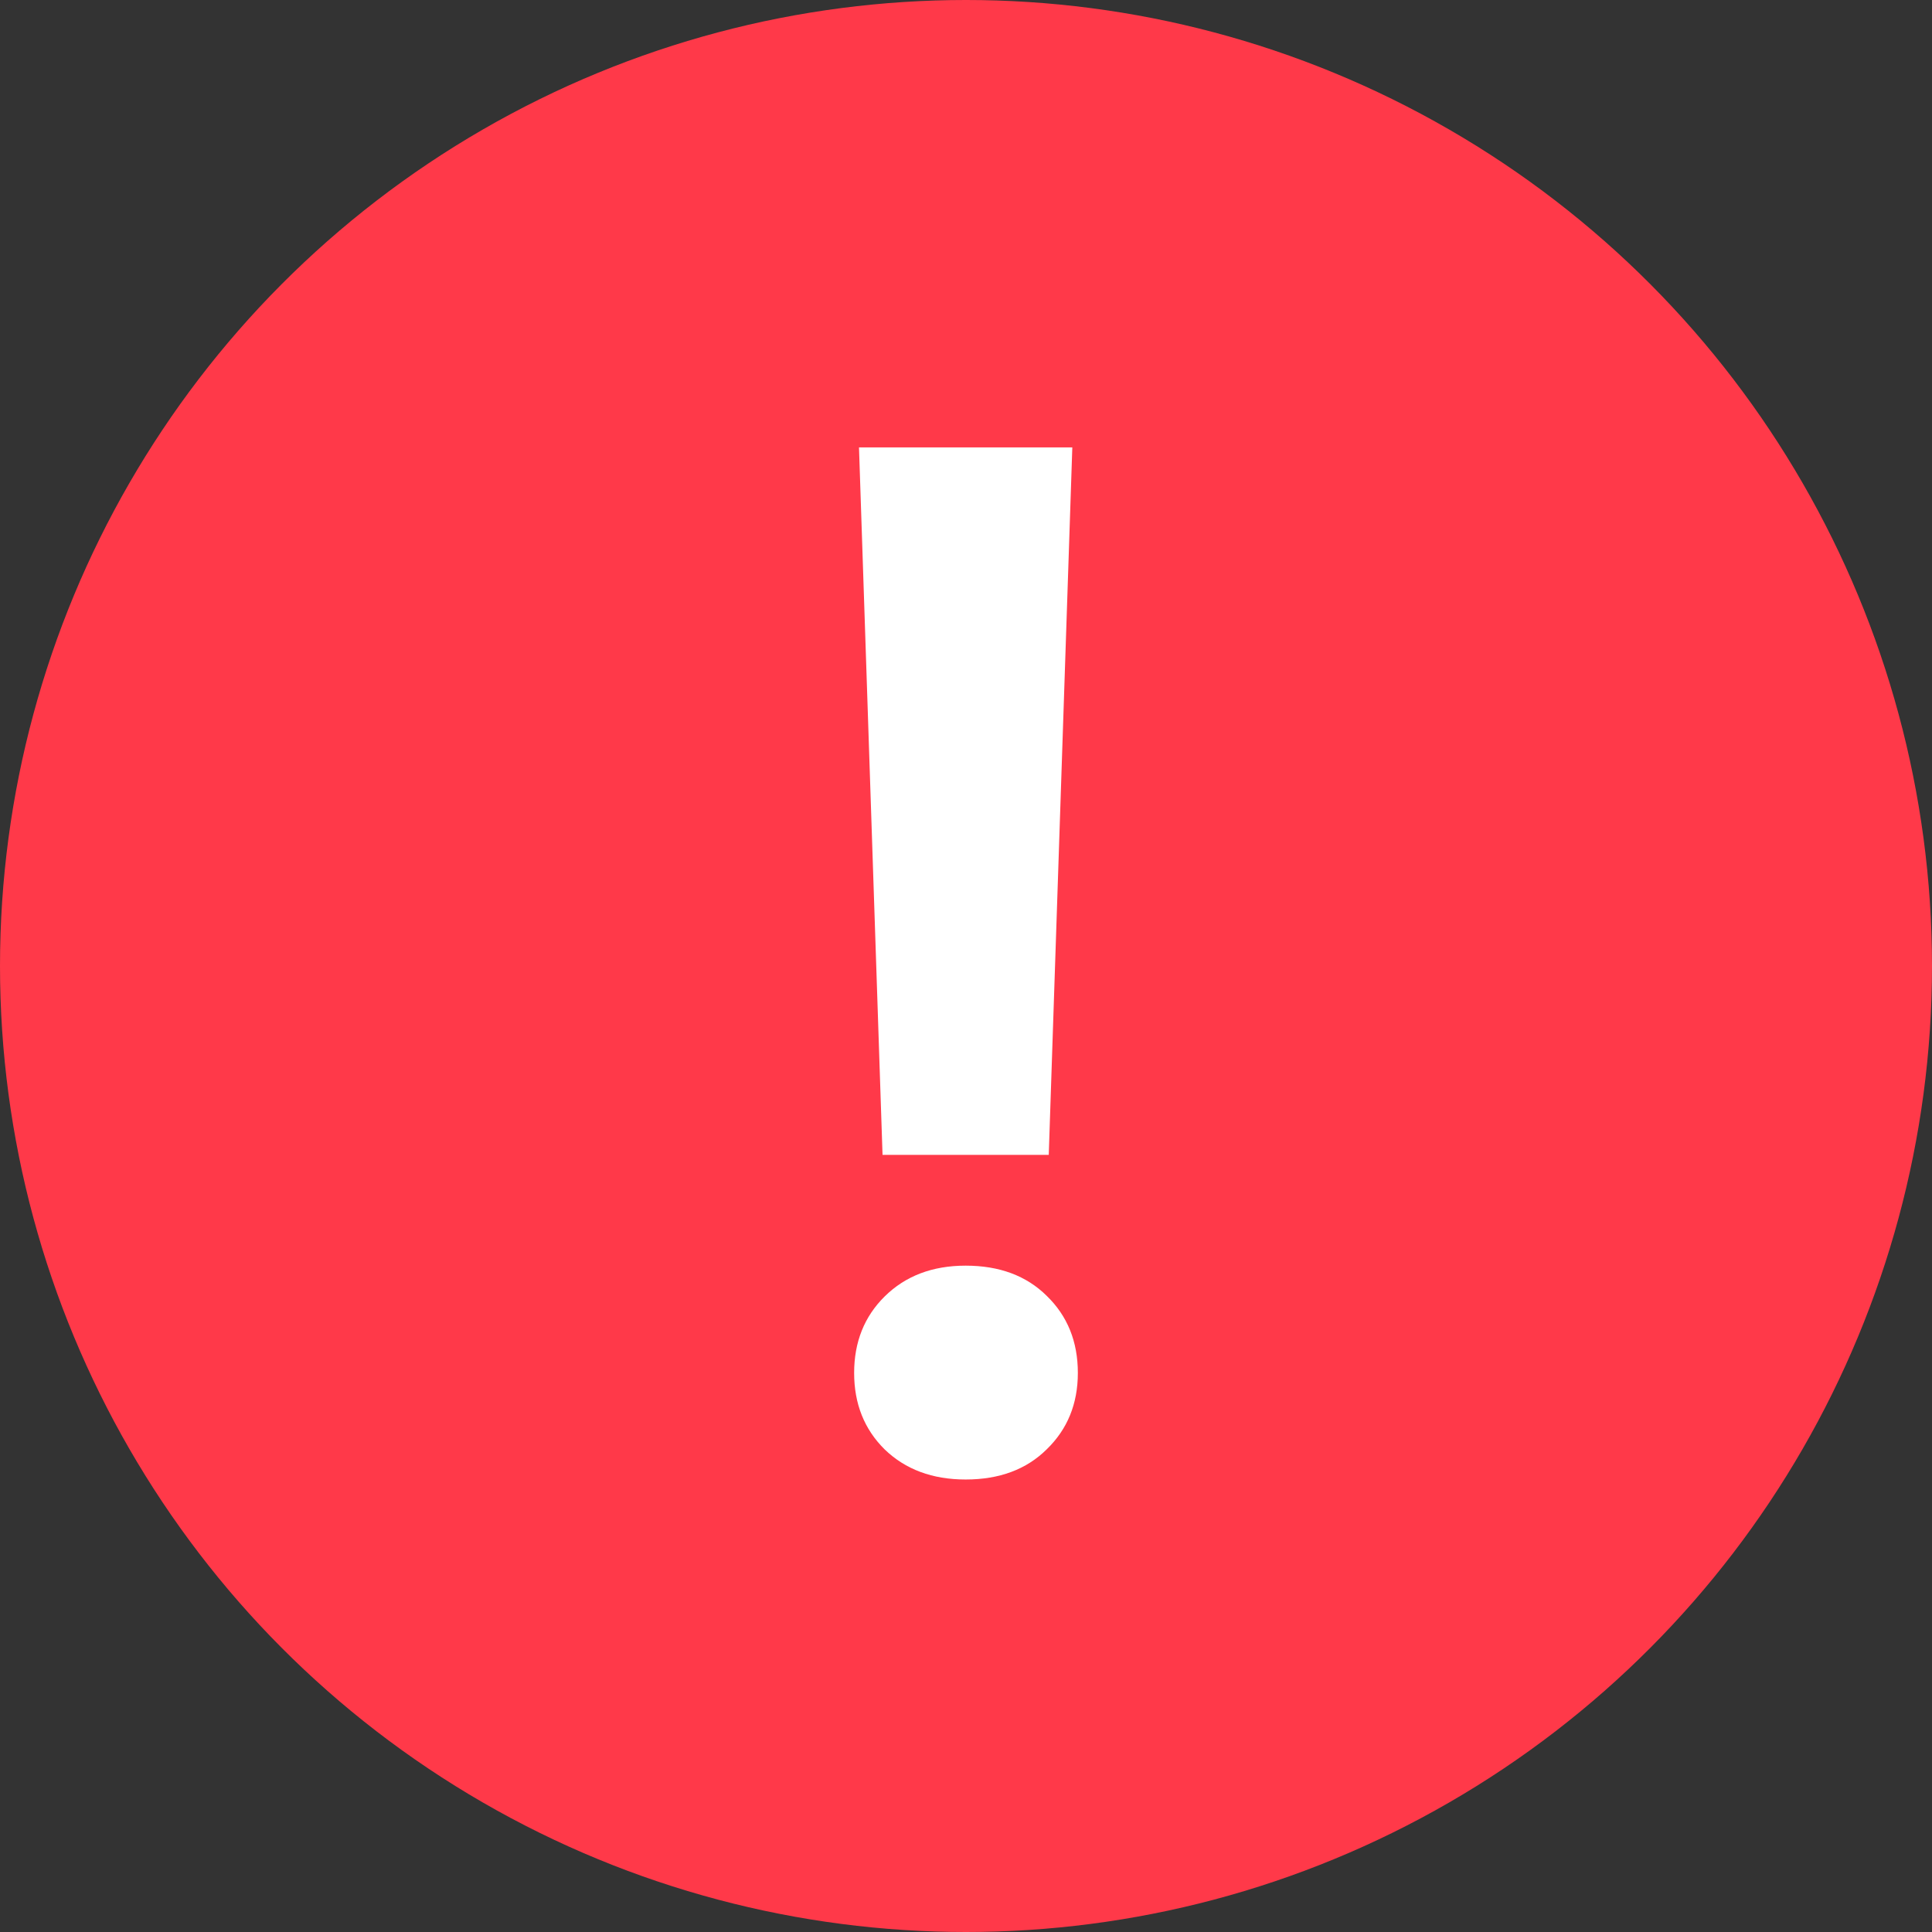
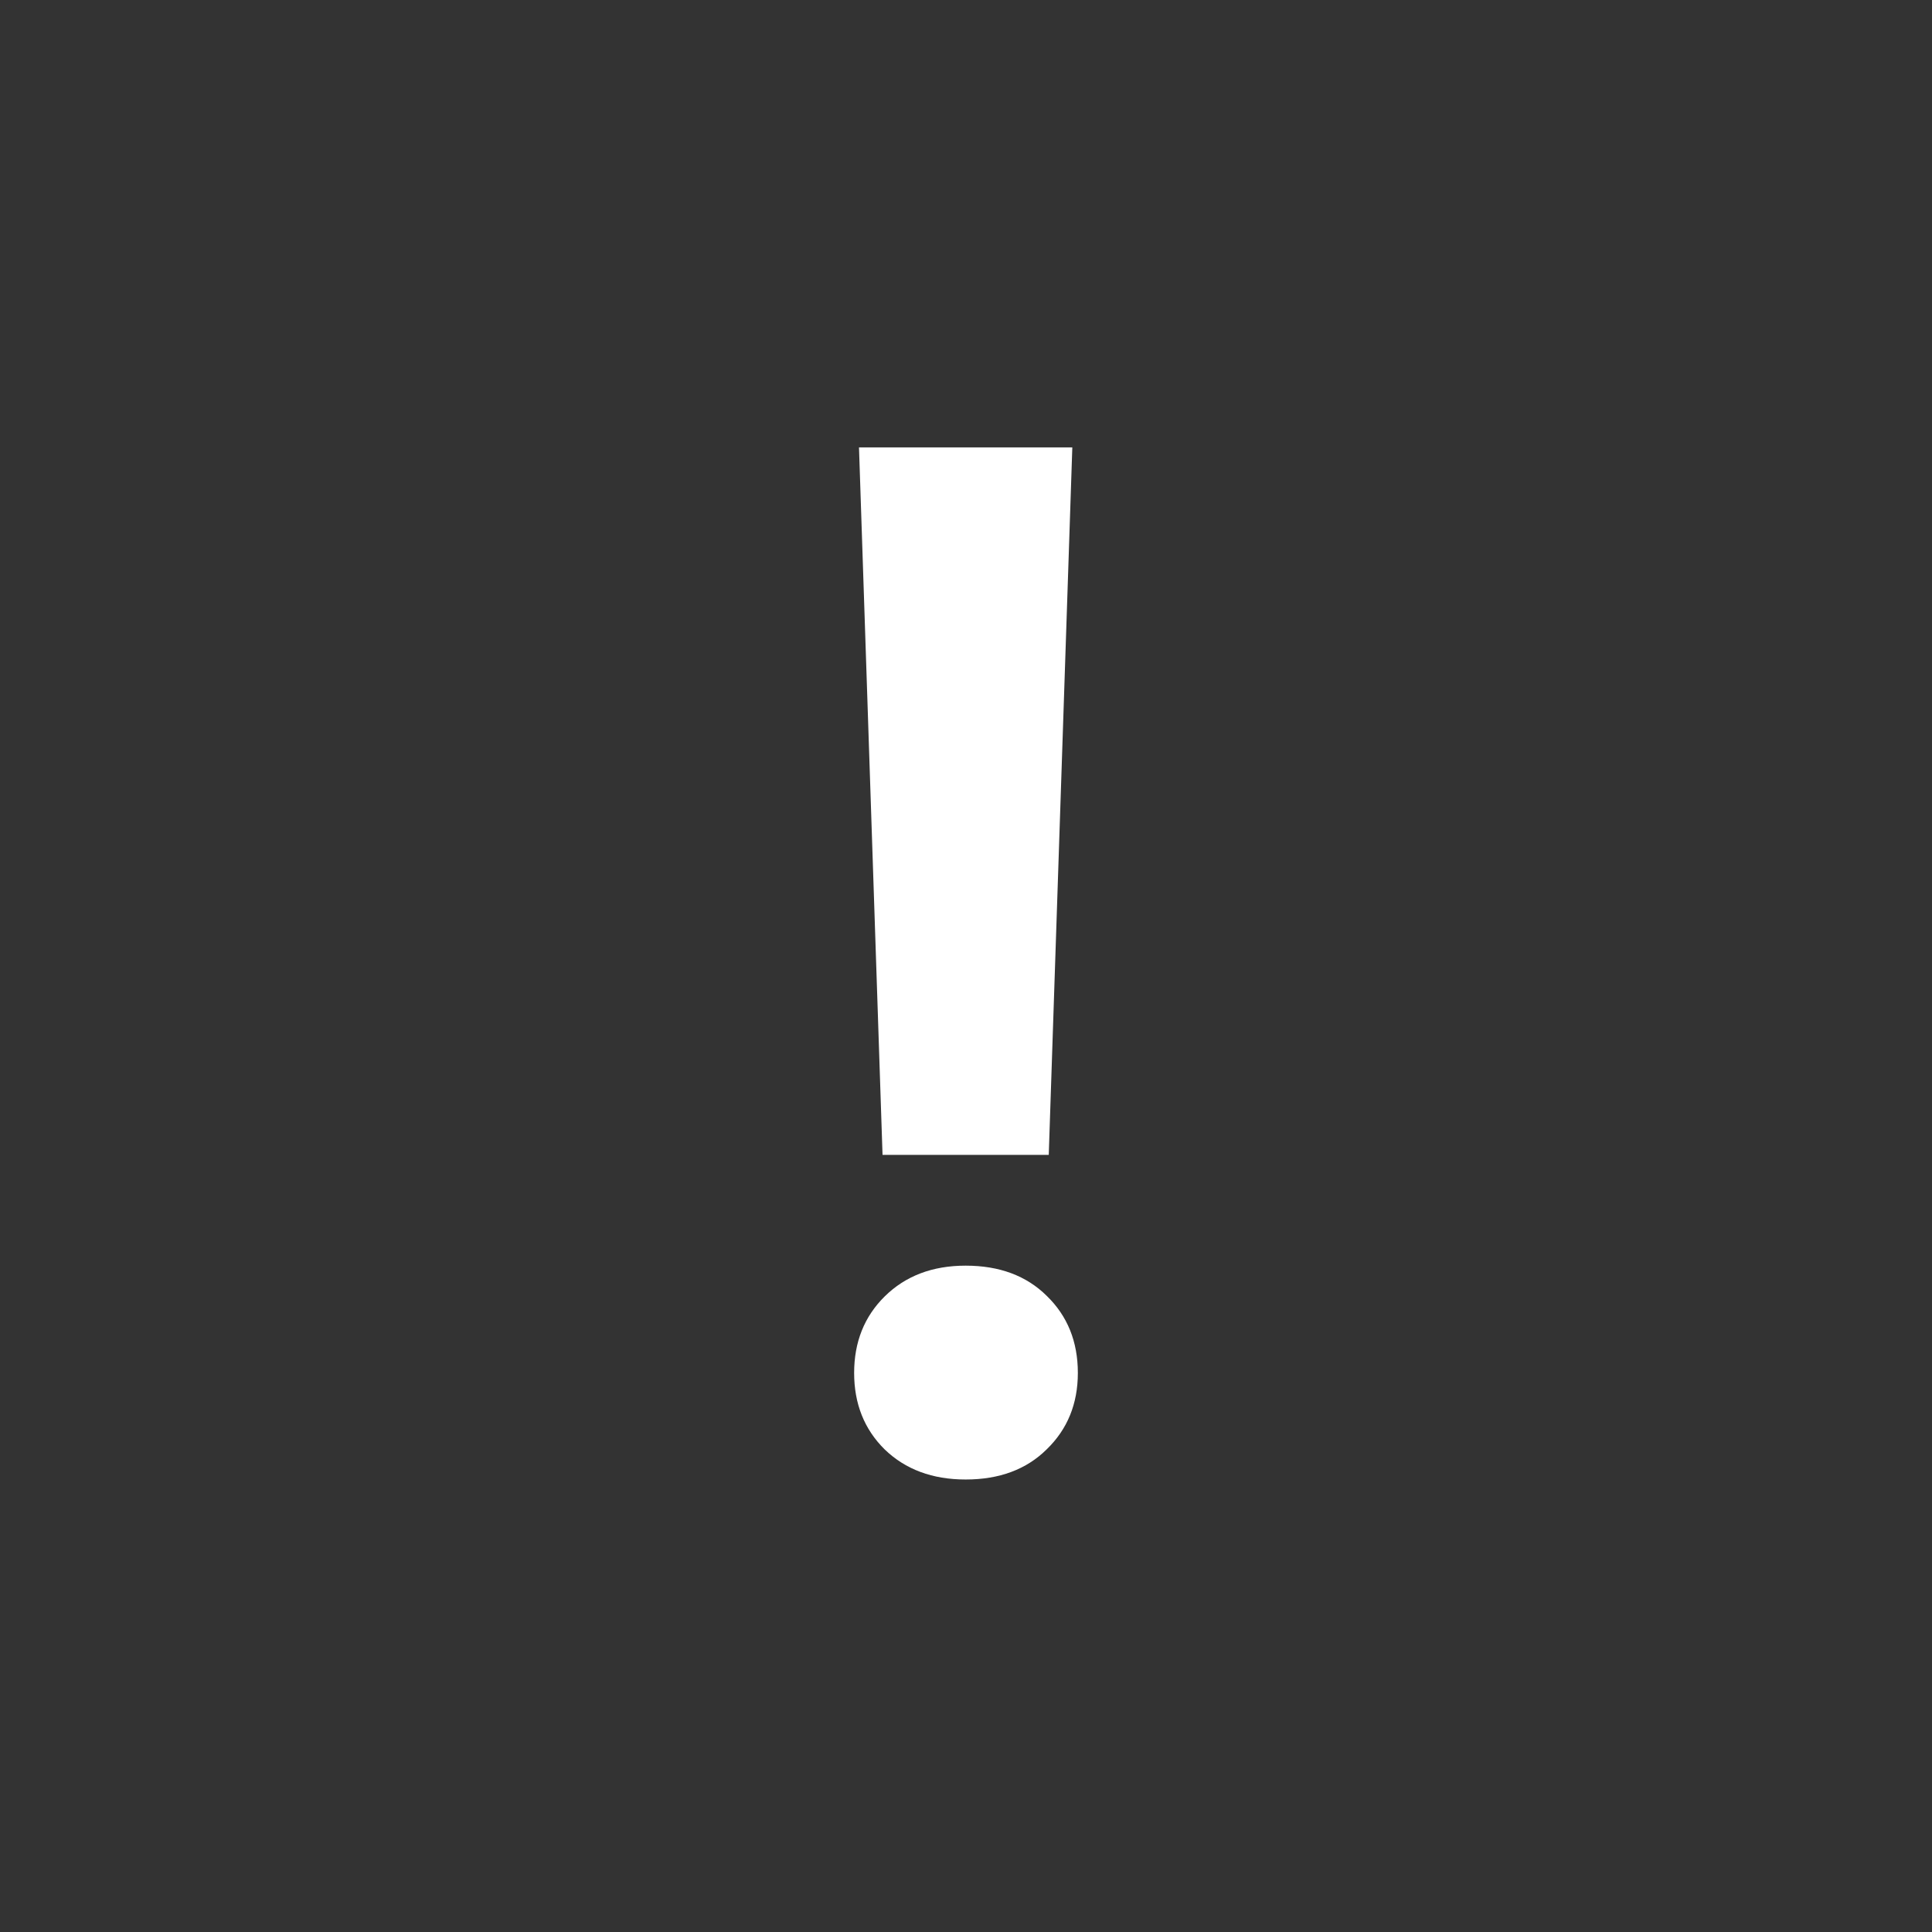
<svg xmlns="http://www.w3.org/2000/svg" width="150" height="150" viewBox="0 0 150 150" fill="none">
  <rect x="0" y="0" width="150" height="150" fill="#333333" stroke="none" />
-   <circle cx="75" cy="75" r="75" fill="#FF3949" />
-   <path d="M81.425 89.664H68.52L66.692 34.737H83.254L81.425 89.664ZM74.973 98.265C77.59 98.265 79.687 99.045 81.264 100.606C82.877 102.166 83.684 104.162 83.684 106.594C83.684 108.989 82.877 110.967 81.264 112.528C79.687 114.088 77.59 114.868 74.973 114.868C72.392 114.868 70.295 114.088 68.681 112.528C67.104 110.967 66.315 108.989 66.315 106.594C66.315 104.199 67.104 102.221 68.681 100.66C70.295 99.064 72.392 98.265 74.973 98.265Z" fill="white" />
+   <path d="M81.425 89.664H68.52L66.692 34.737H83.254L81.425 89.664ZM74.973 98.265C77.59 98.265 79.687 99.045 81.264 100.606C82.877 102.166 83.684 104.162 83.684 106.594C83.684 108.989 82.877 110.967 81.264 112.528C79.687 114.088 77.59 114.868 74.973 114.868C72.392 114.868 70.295 114.088 68.681 112.528C67.104 110.967 66.315 108.989 66.315 106.594C66.315 104.199 67.104 102.221 68.681 100.66C70.295 99.064 72.392 98.265 74.973 98.265" fill="white" />
</svg>